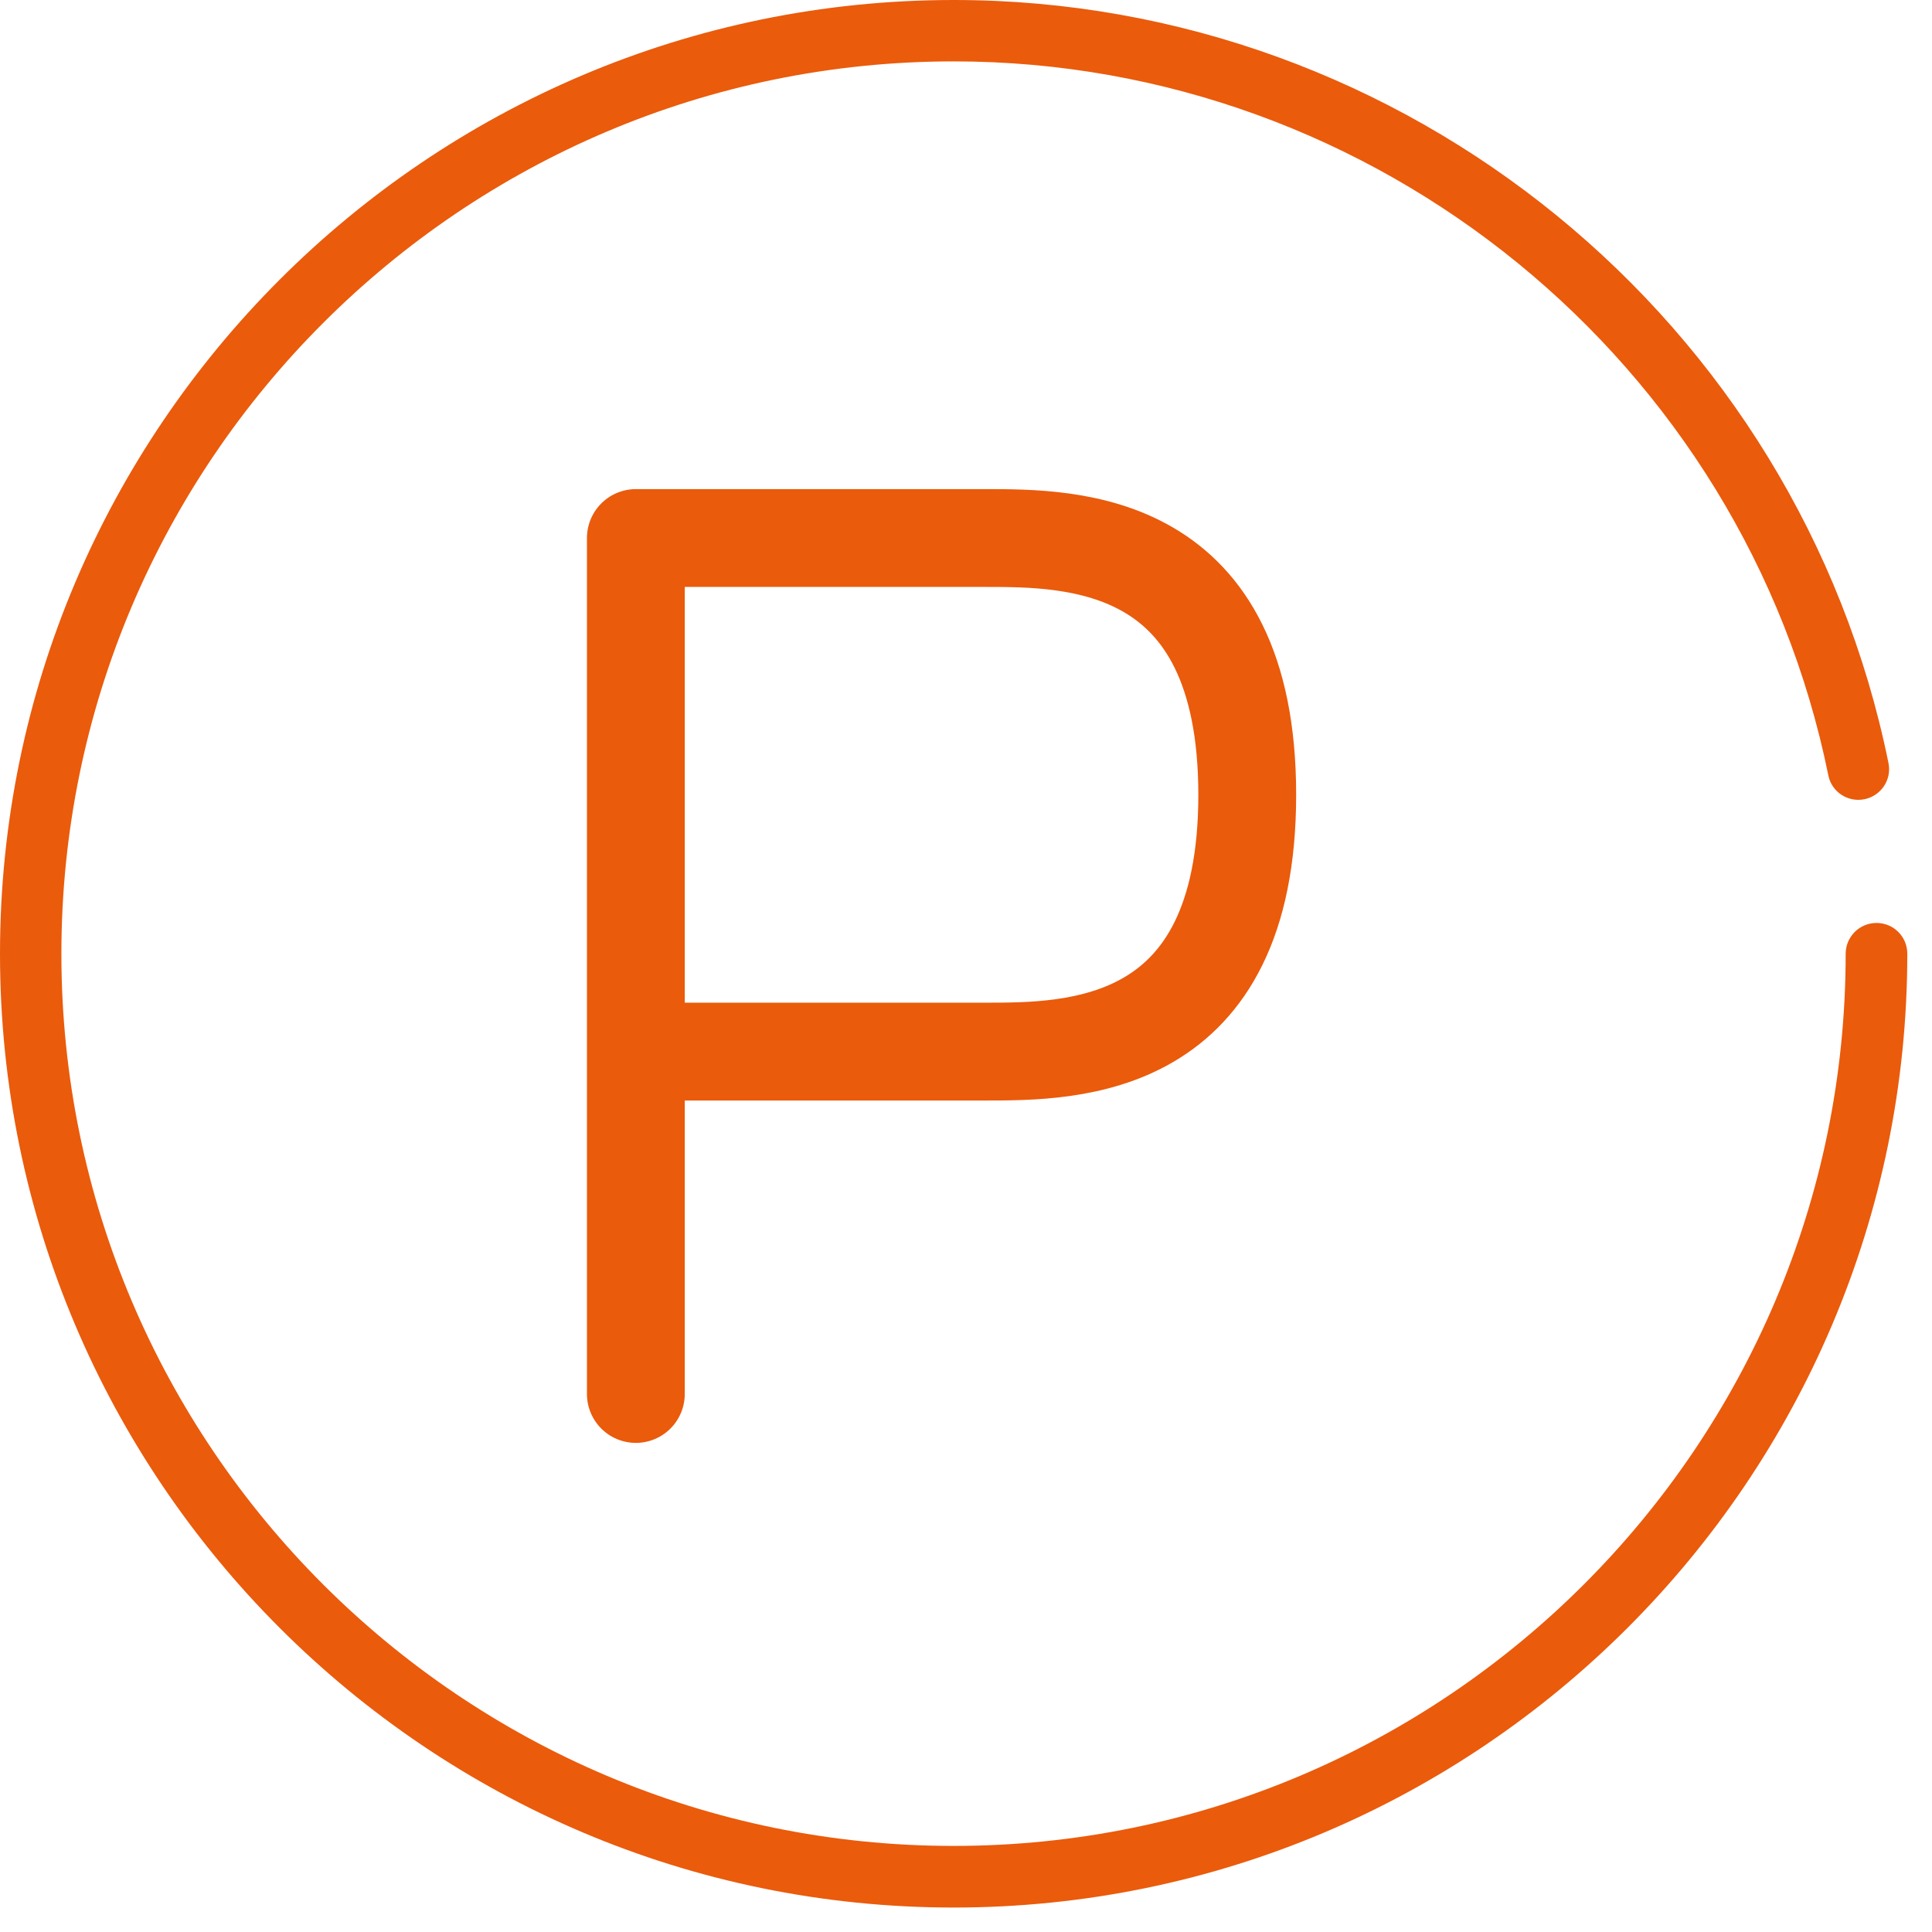
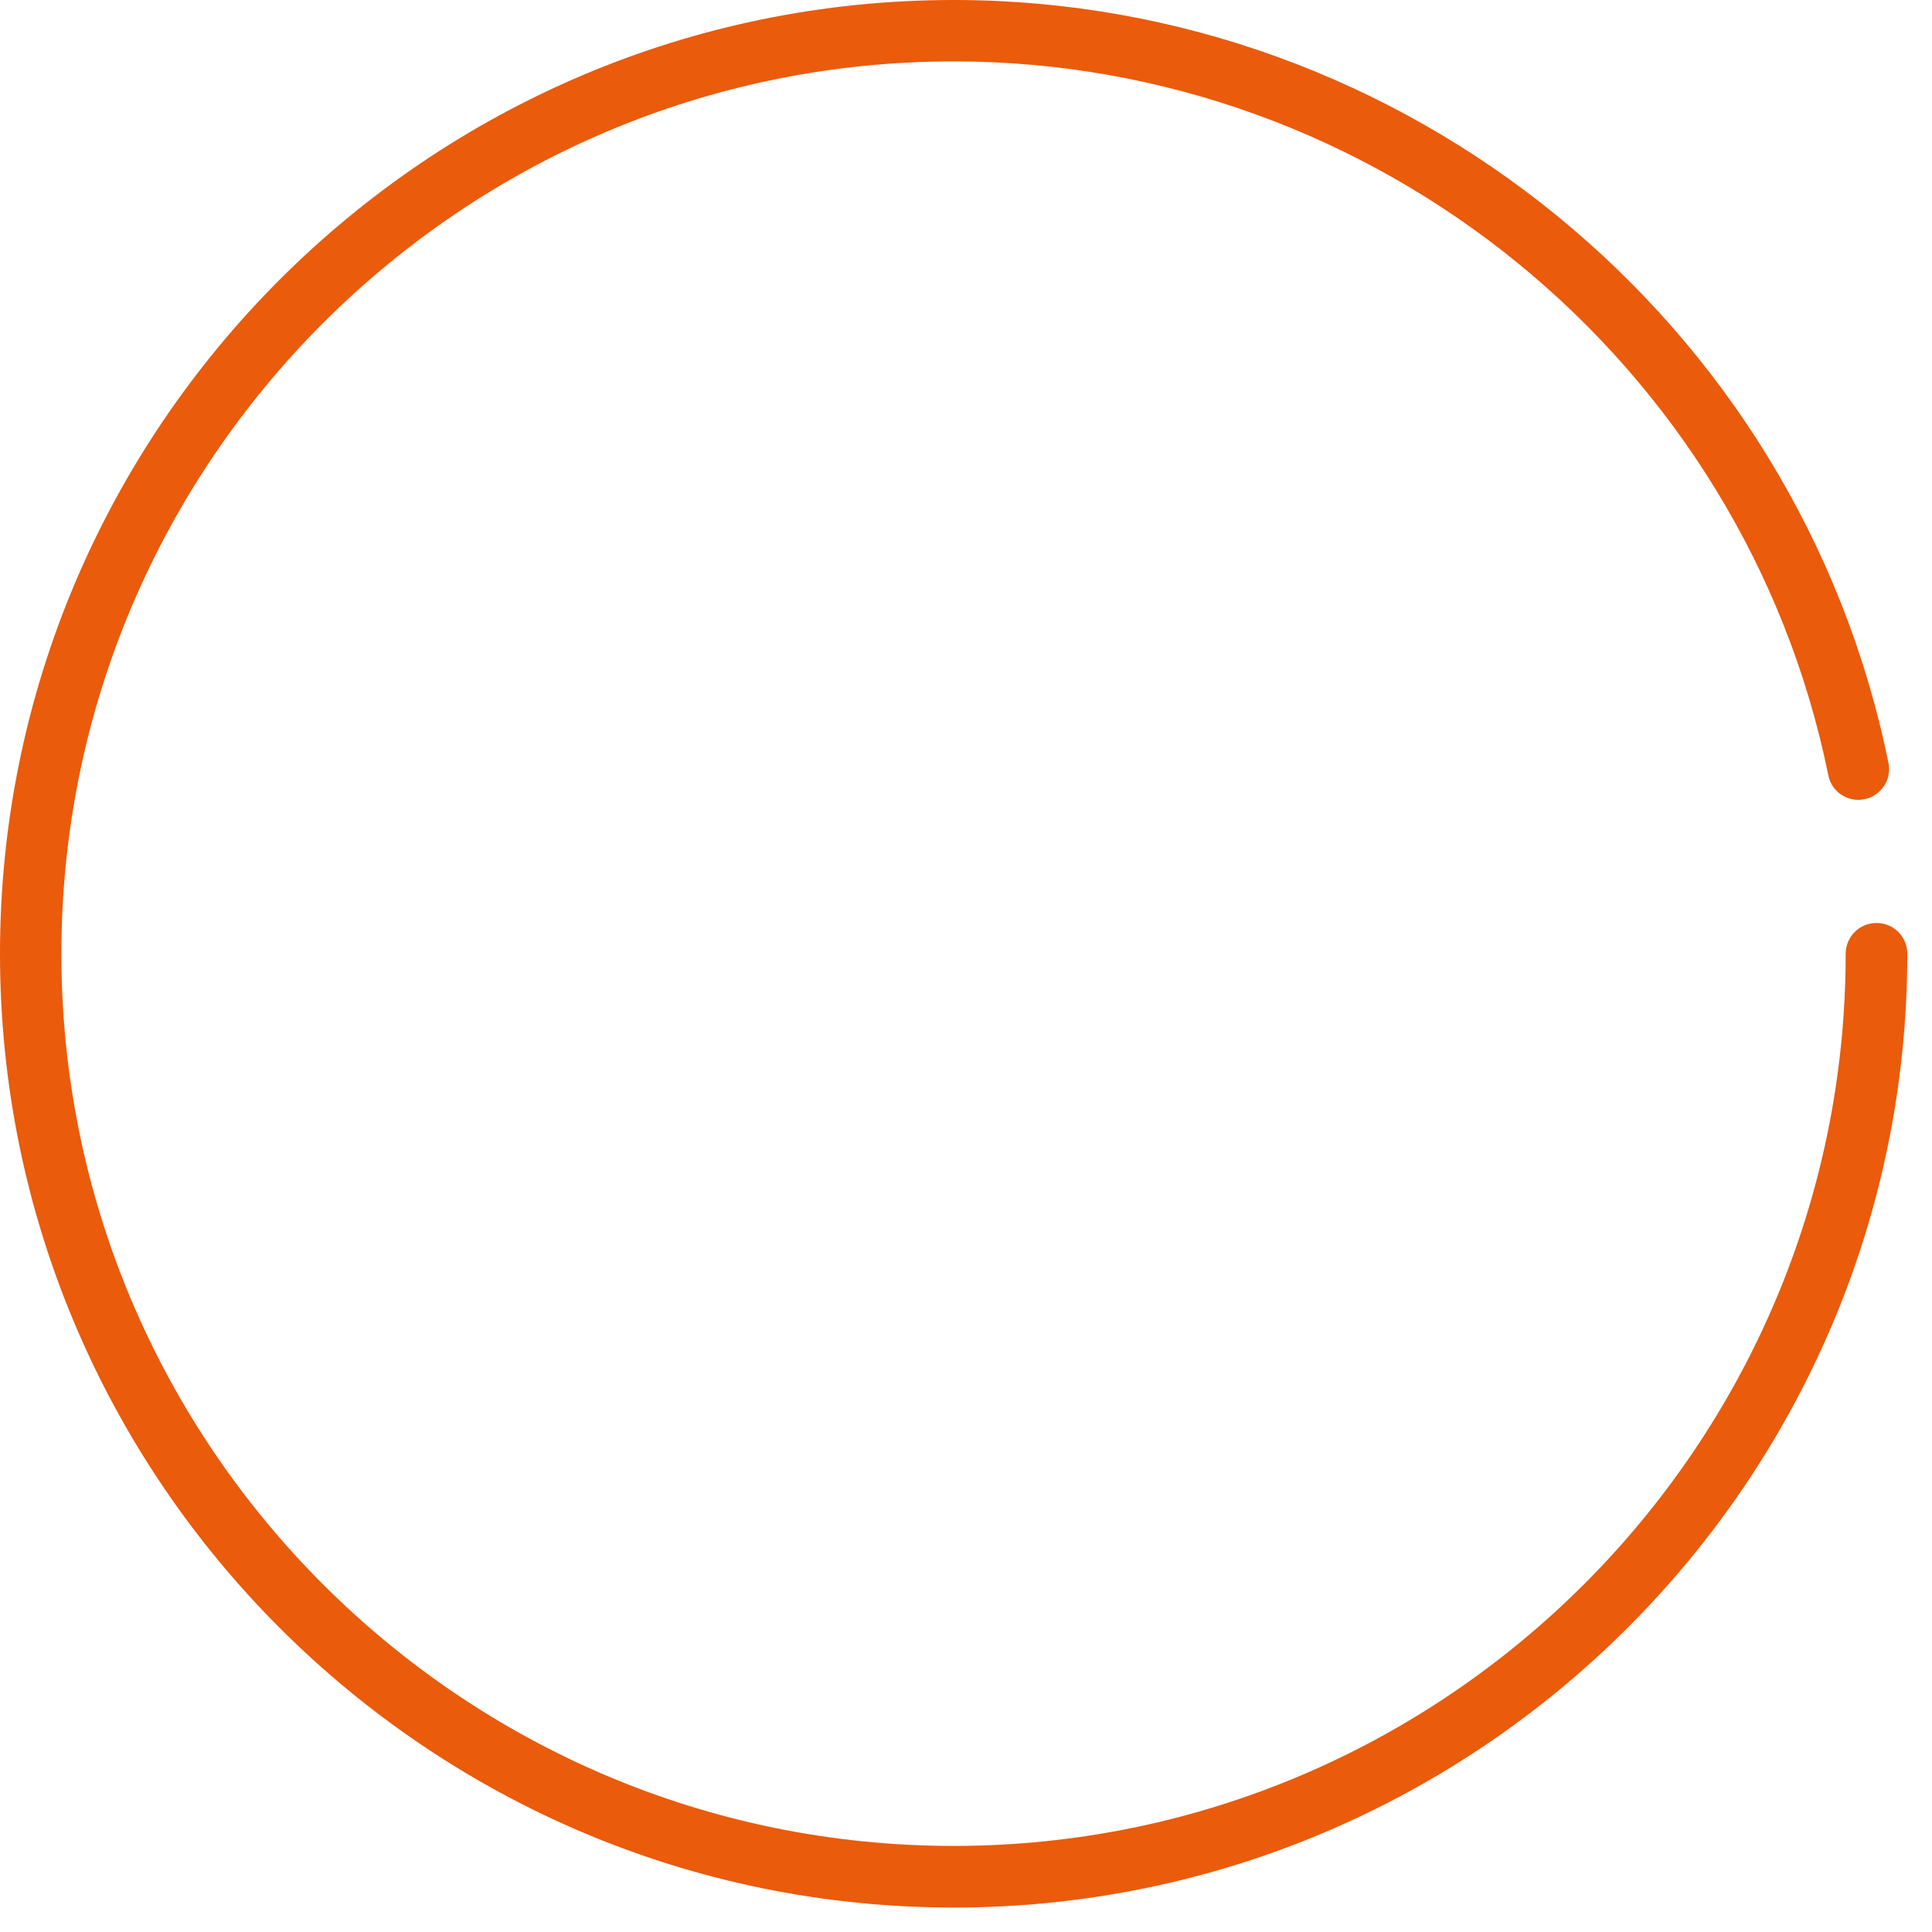
<svg xmlns="http://www.w3.org/2000/svg" width="79" height="79" viewBox="0 0 79 79" fill="none">
  <path d="M39 78C17.49 78 0 60.5 0 39C0 17.5 17.49 0 39 0C57.48 0 73.55 13.12 77.22 31.2C77.36 31.88 76.92 32.54 76.24 32.68C75.56 32.82 74.89 32.38 74.76 31.7C71.32 14.79 56.28 2.51 39 2.51C18.88 2.51 2.51 18.88 2.51 39C2.51 59.12 18.88 75.48 38.99 75.48C59.1 75.48 75.47 59.11 75.47 39C75.47 38.31 76.03 37.74 76.73 37.74C77.43 37.74 77.99 38.3 77.99 39C77.99 60.5 60.49 78 38.99 78H39Z" fill="#EA5B0C" />
-   <path d="M26 57V43M26 43C28.381 43 34.572 43 40.285 43C43.857 43 51 43 51 32.5C51 22 43.857 22 40.285 22H26V43Z" stroke="#EA5B0C" stroke-width="4" stroke-linecap="round" stroke-linejoin="round" />
</svg>